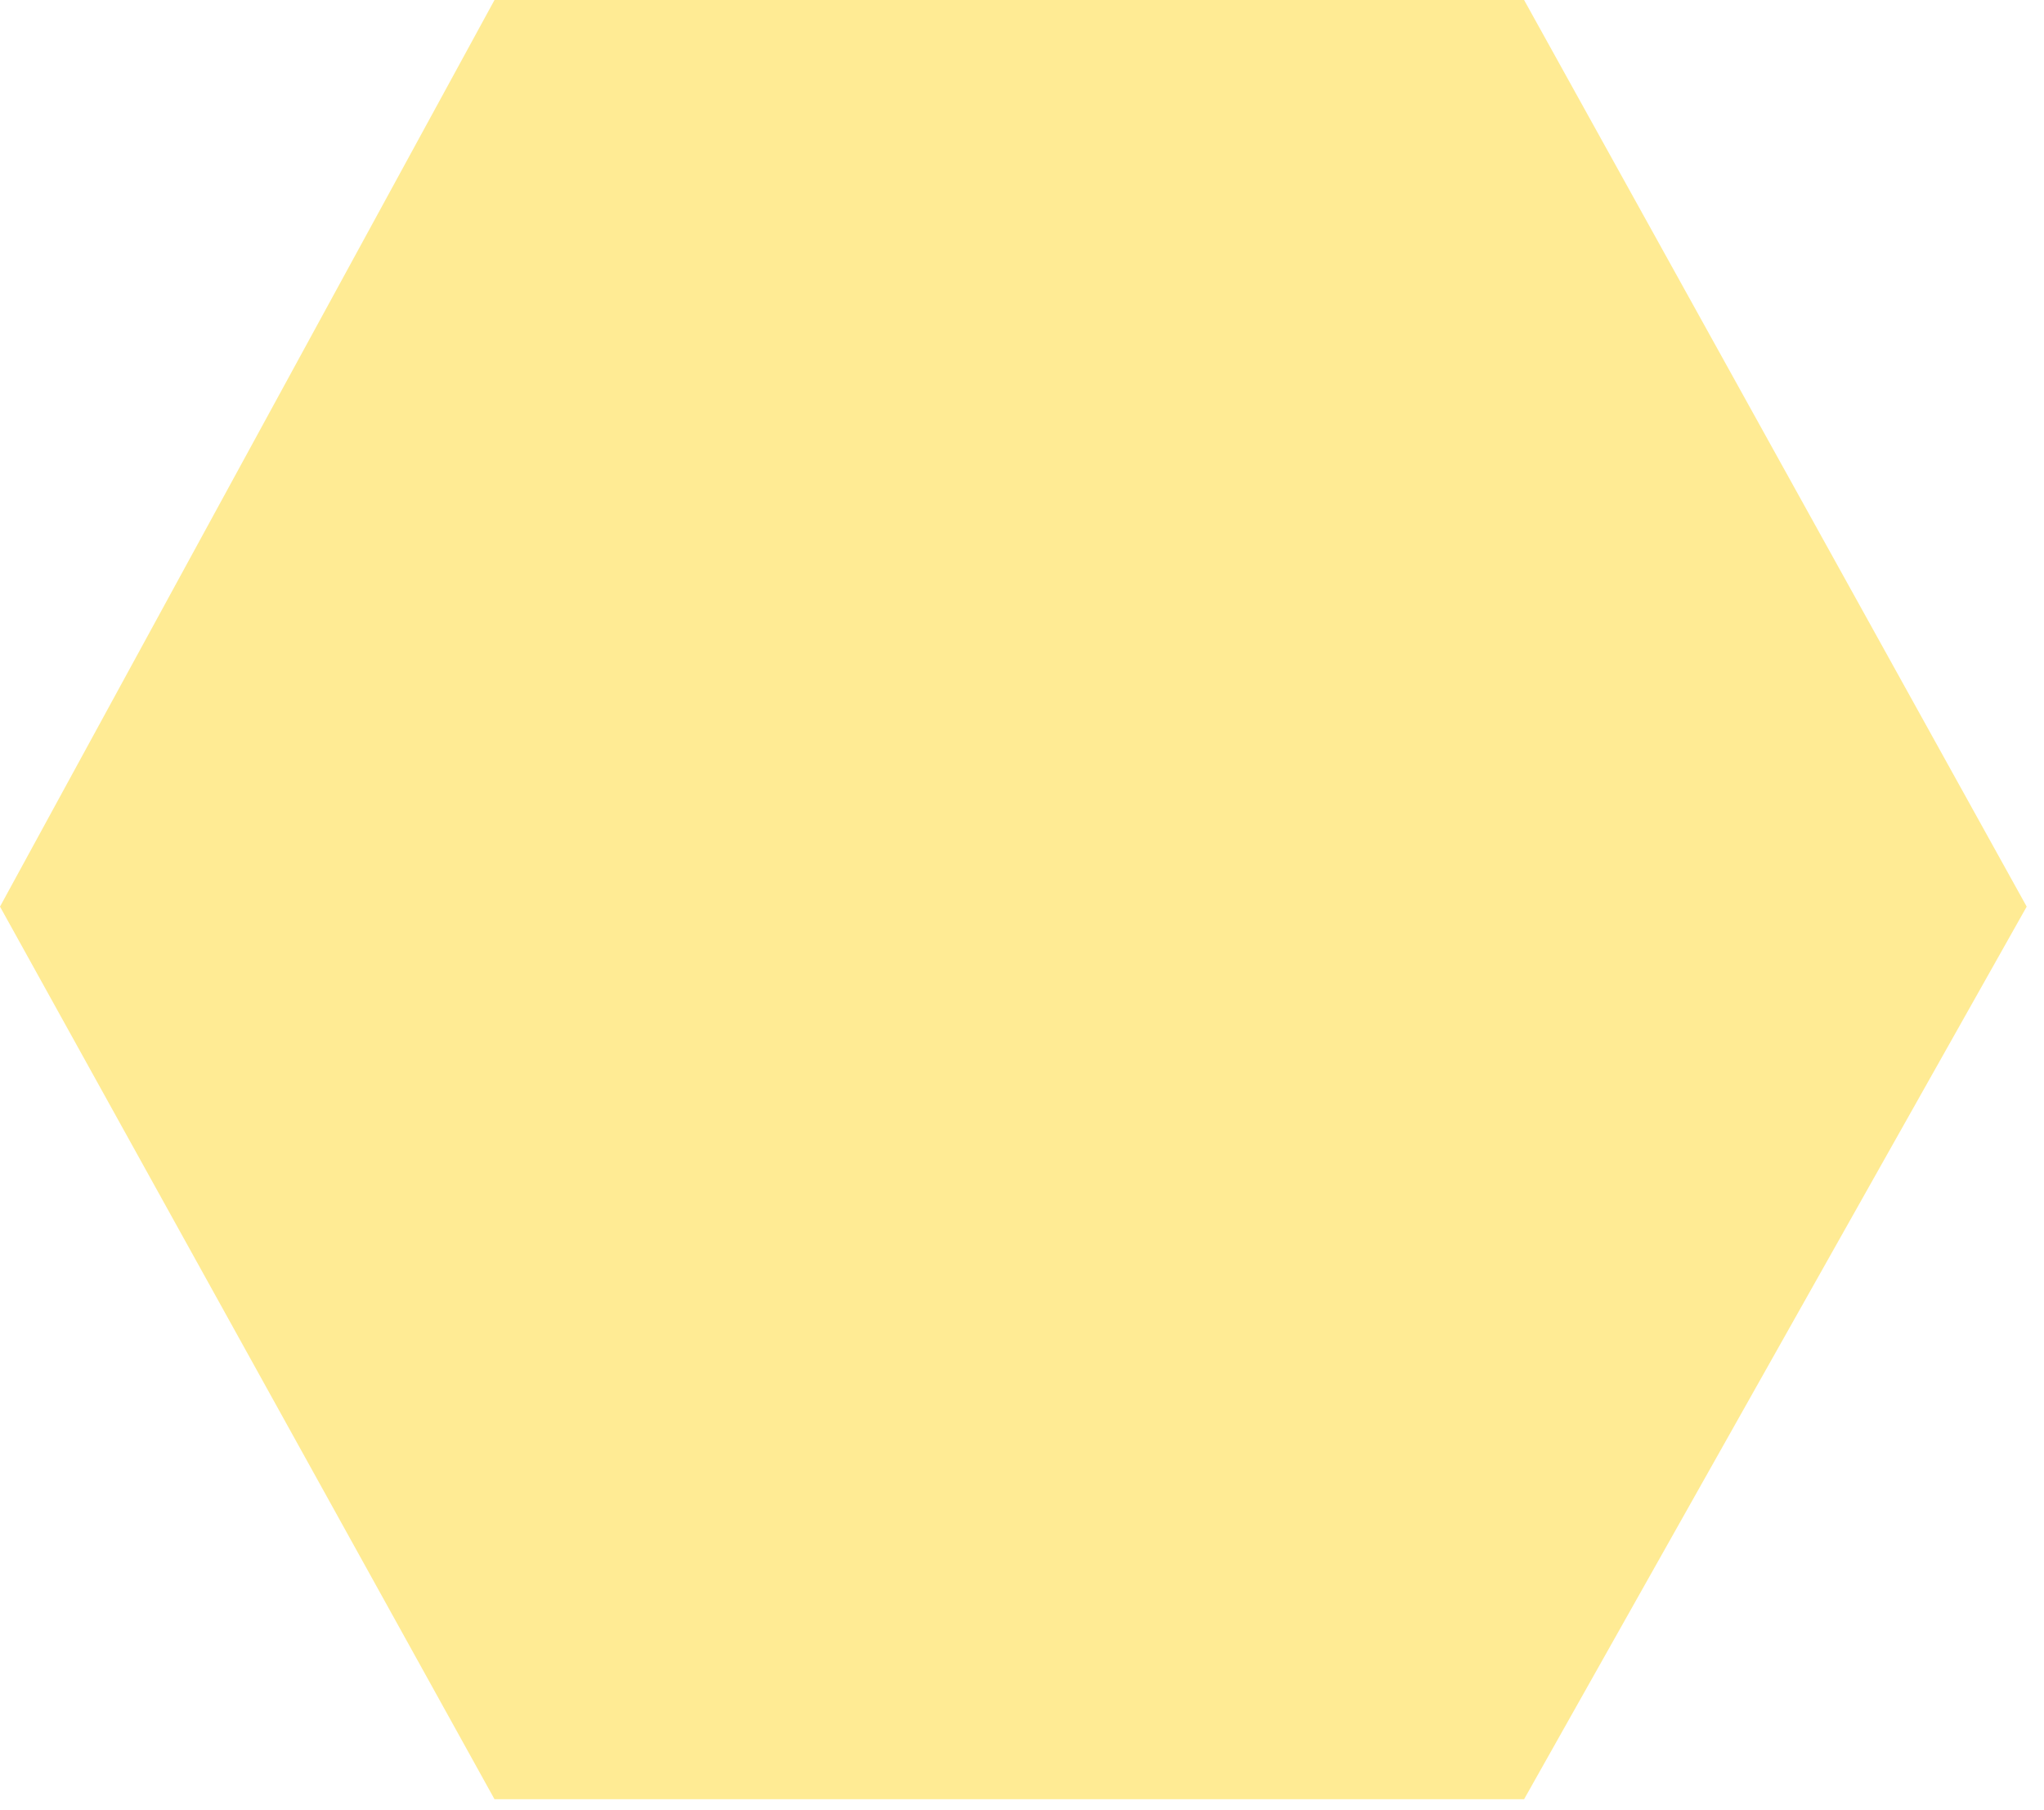
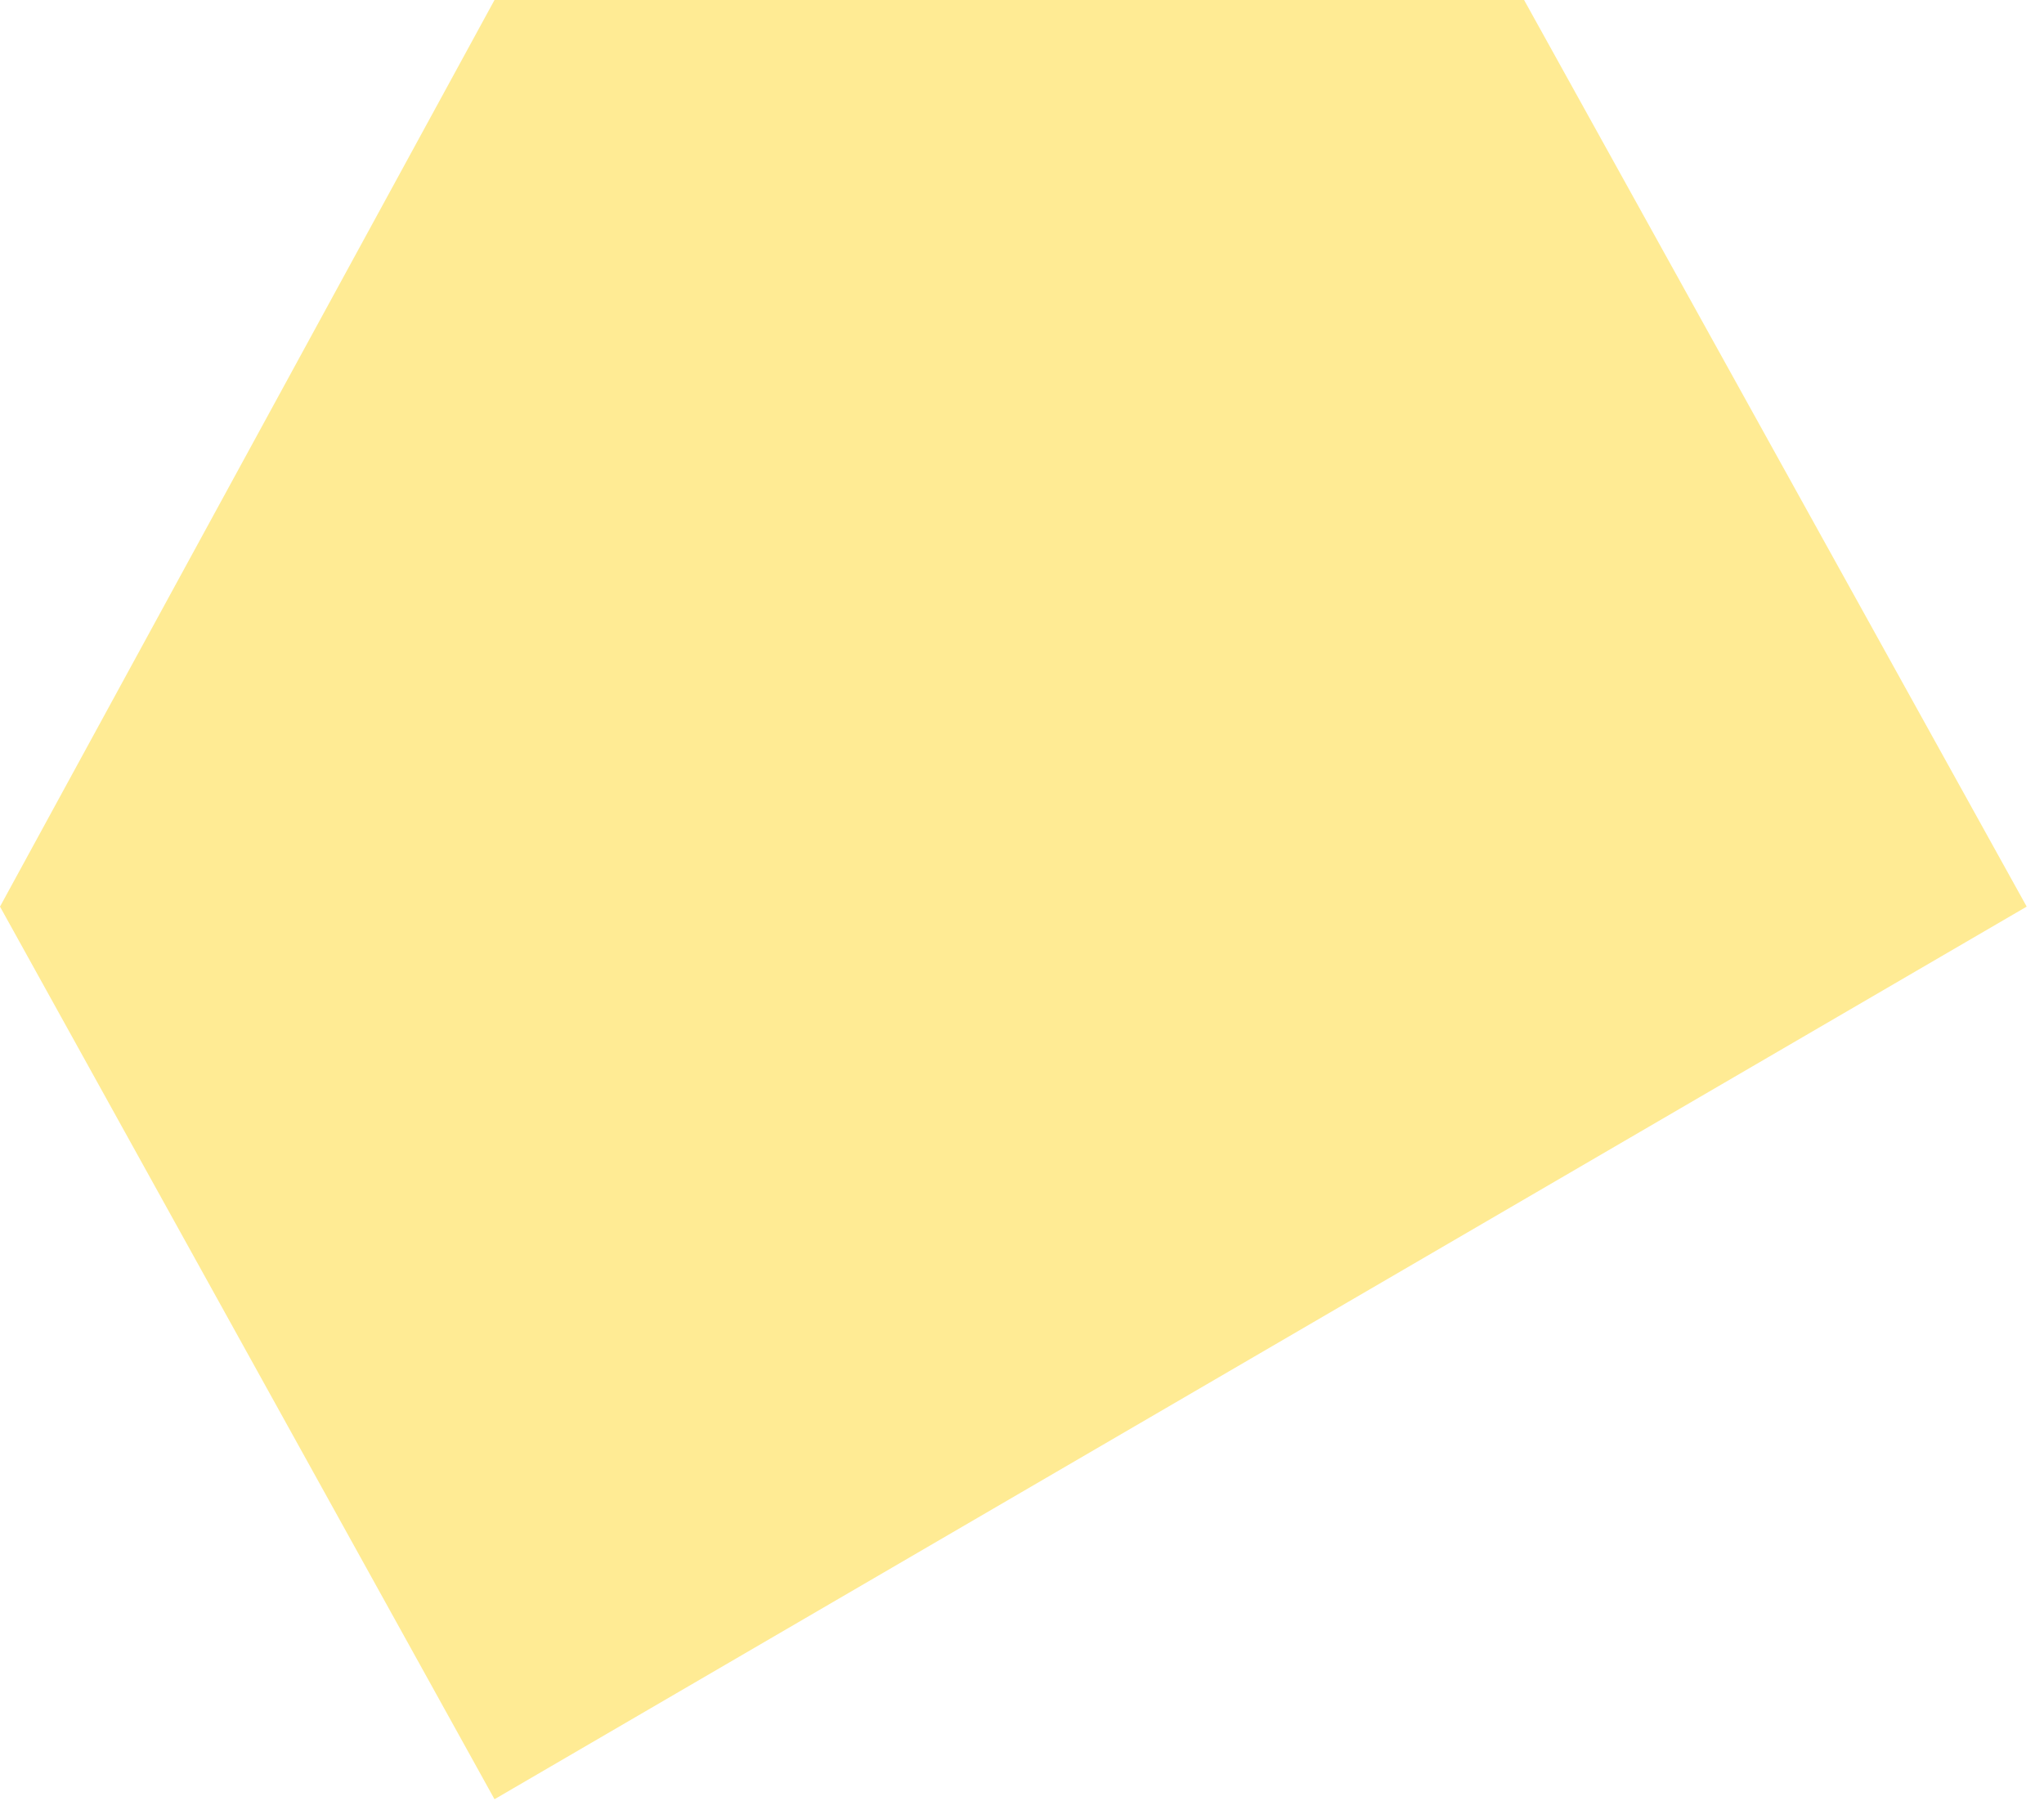
<svg xmlns="http://www.w3.org/2000/svg" fill="none" height="100%" overflow="visible" preserveAspectRatio="none" style="display: block;" viewBox="0 0 105 93" width="100%">
-   <path d="M0 46.577L25.403 92.435H78.292L104.111 46.577L78.292 0H25.403L0 46.577Z" fill="#FED001" id="Vector 84" opacity="0.42" />
+   <path d="M0 46.577L25.403 92.435L104.111 46.577L78.292 0H25.403L0 46.577Z" fill="#FED001" id="Vector 84" opacity="0.42" />
</svg>